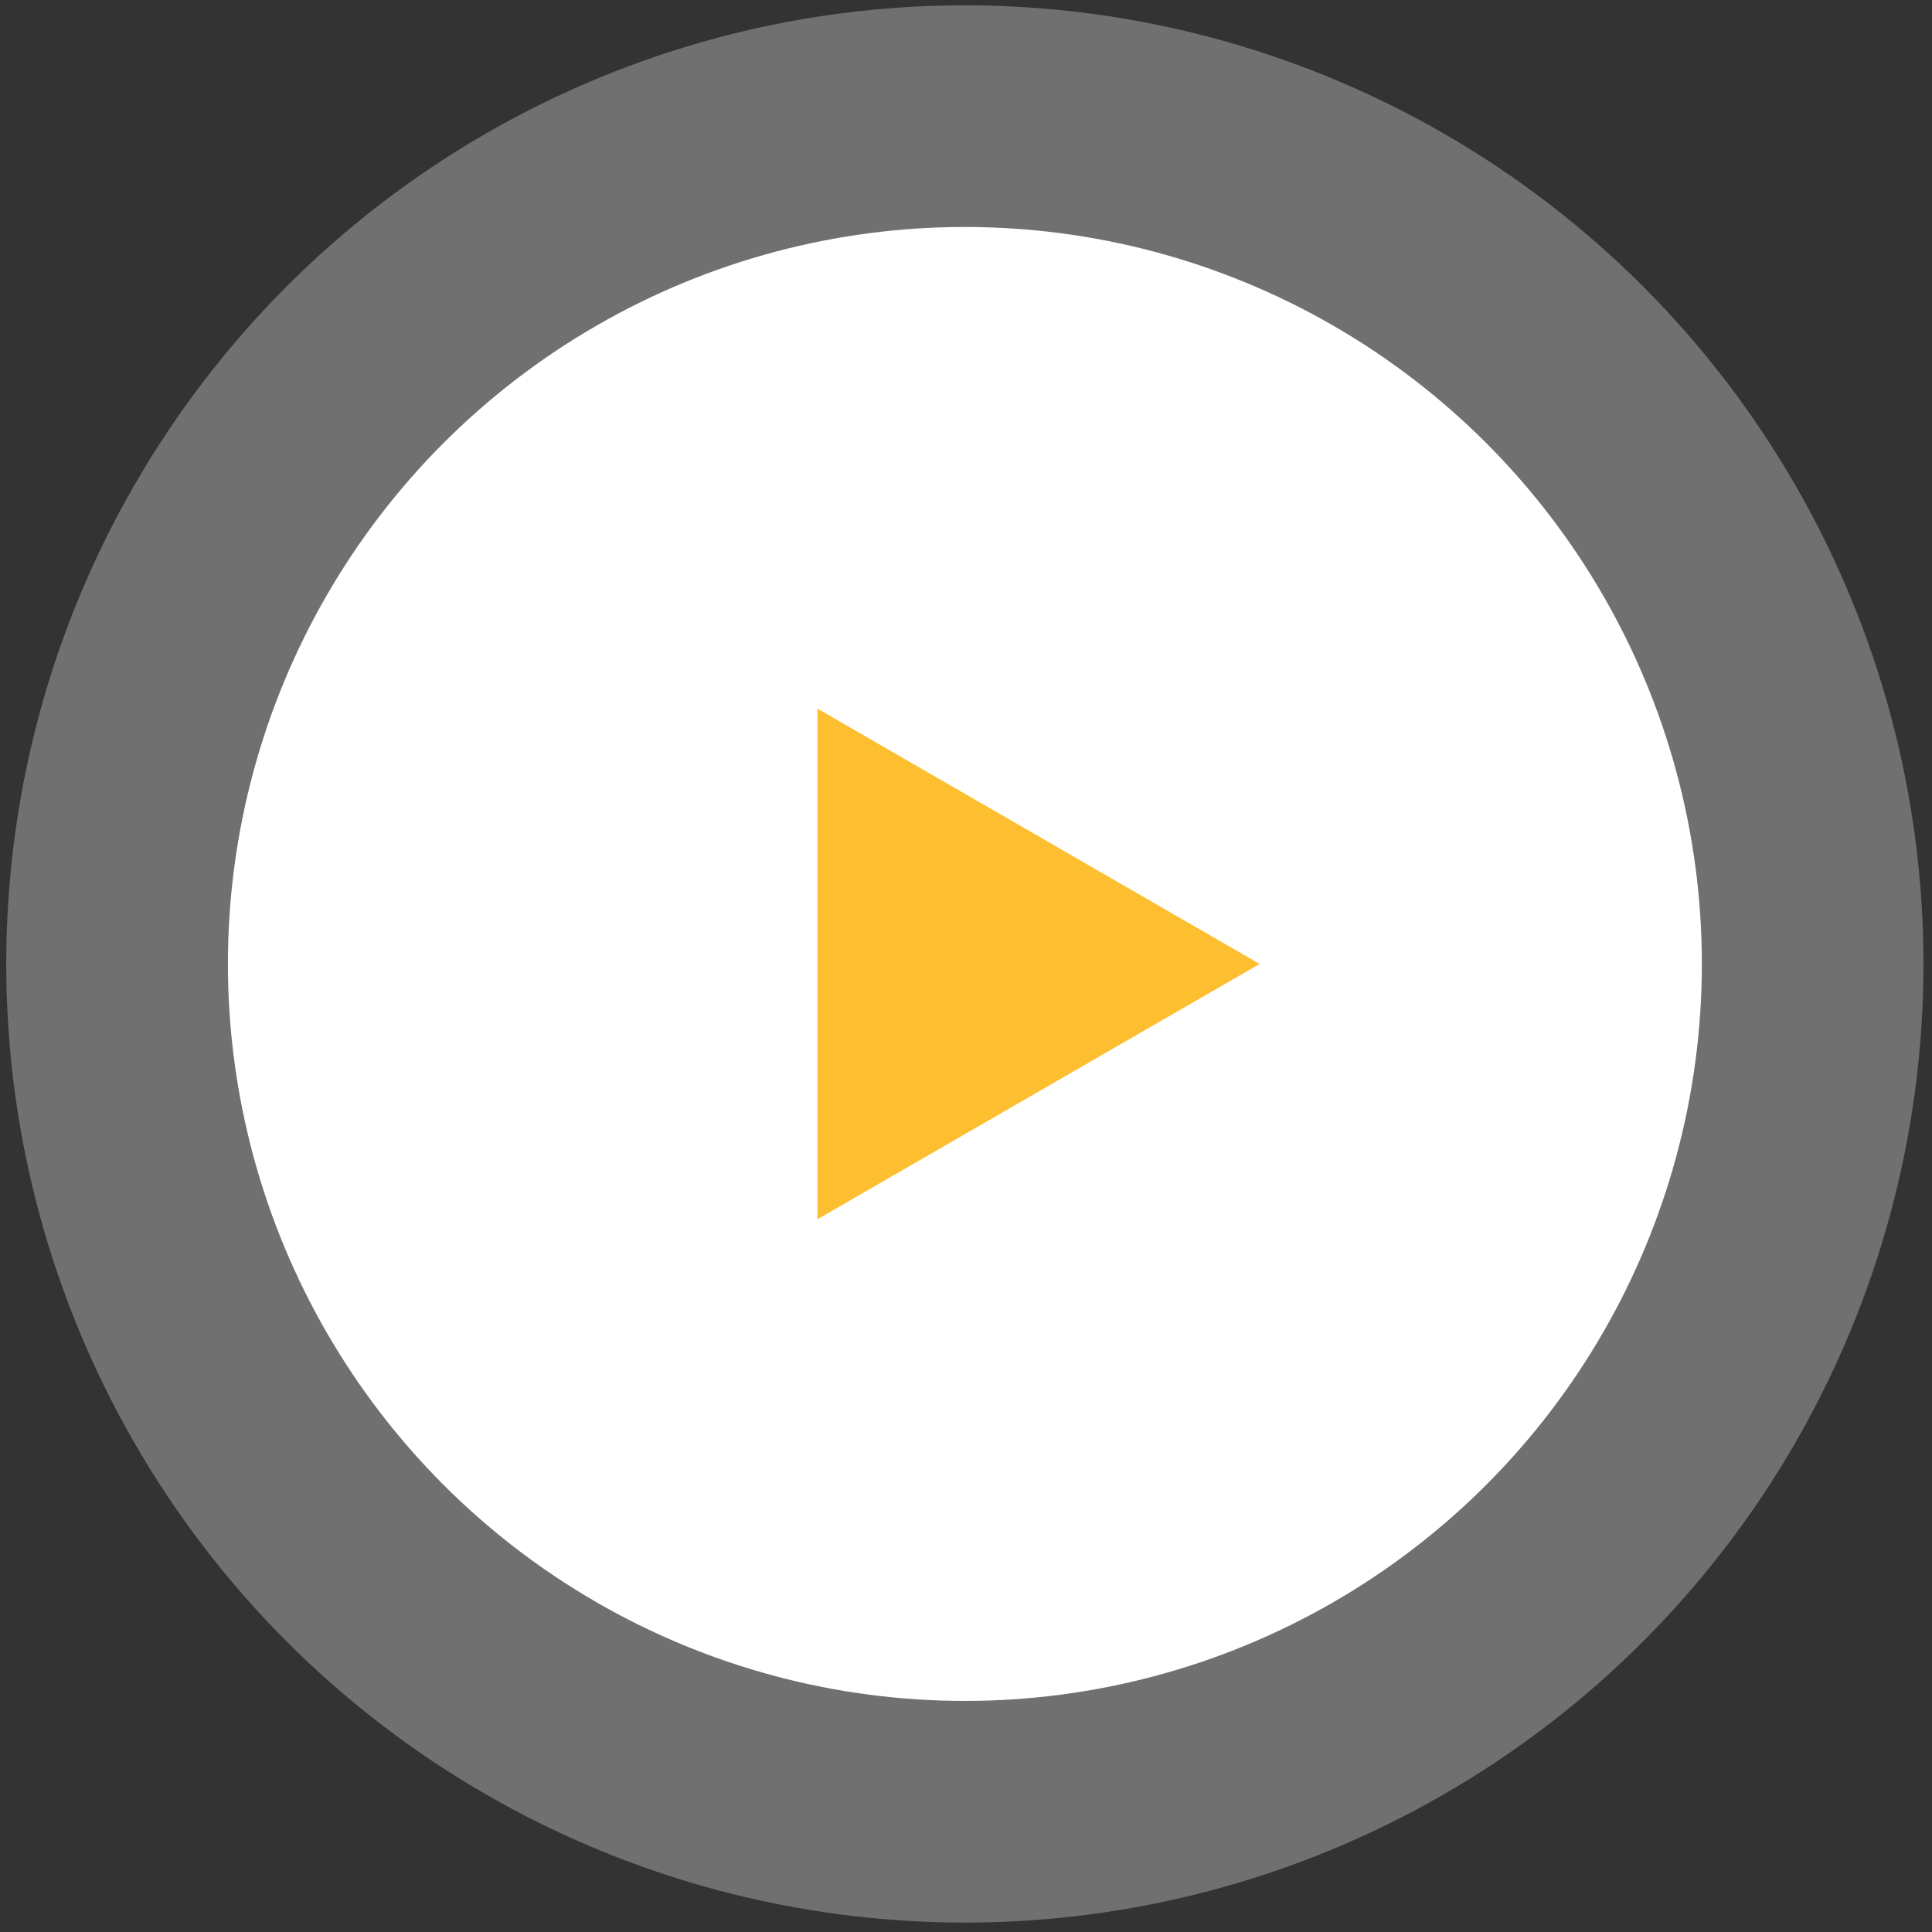
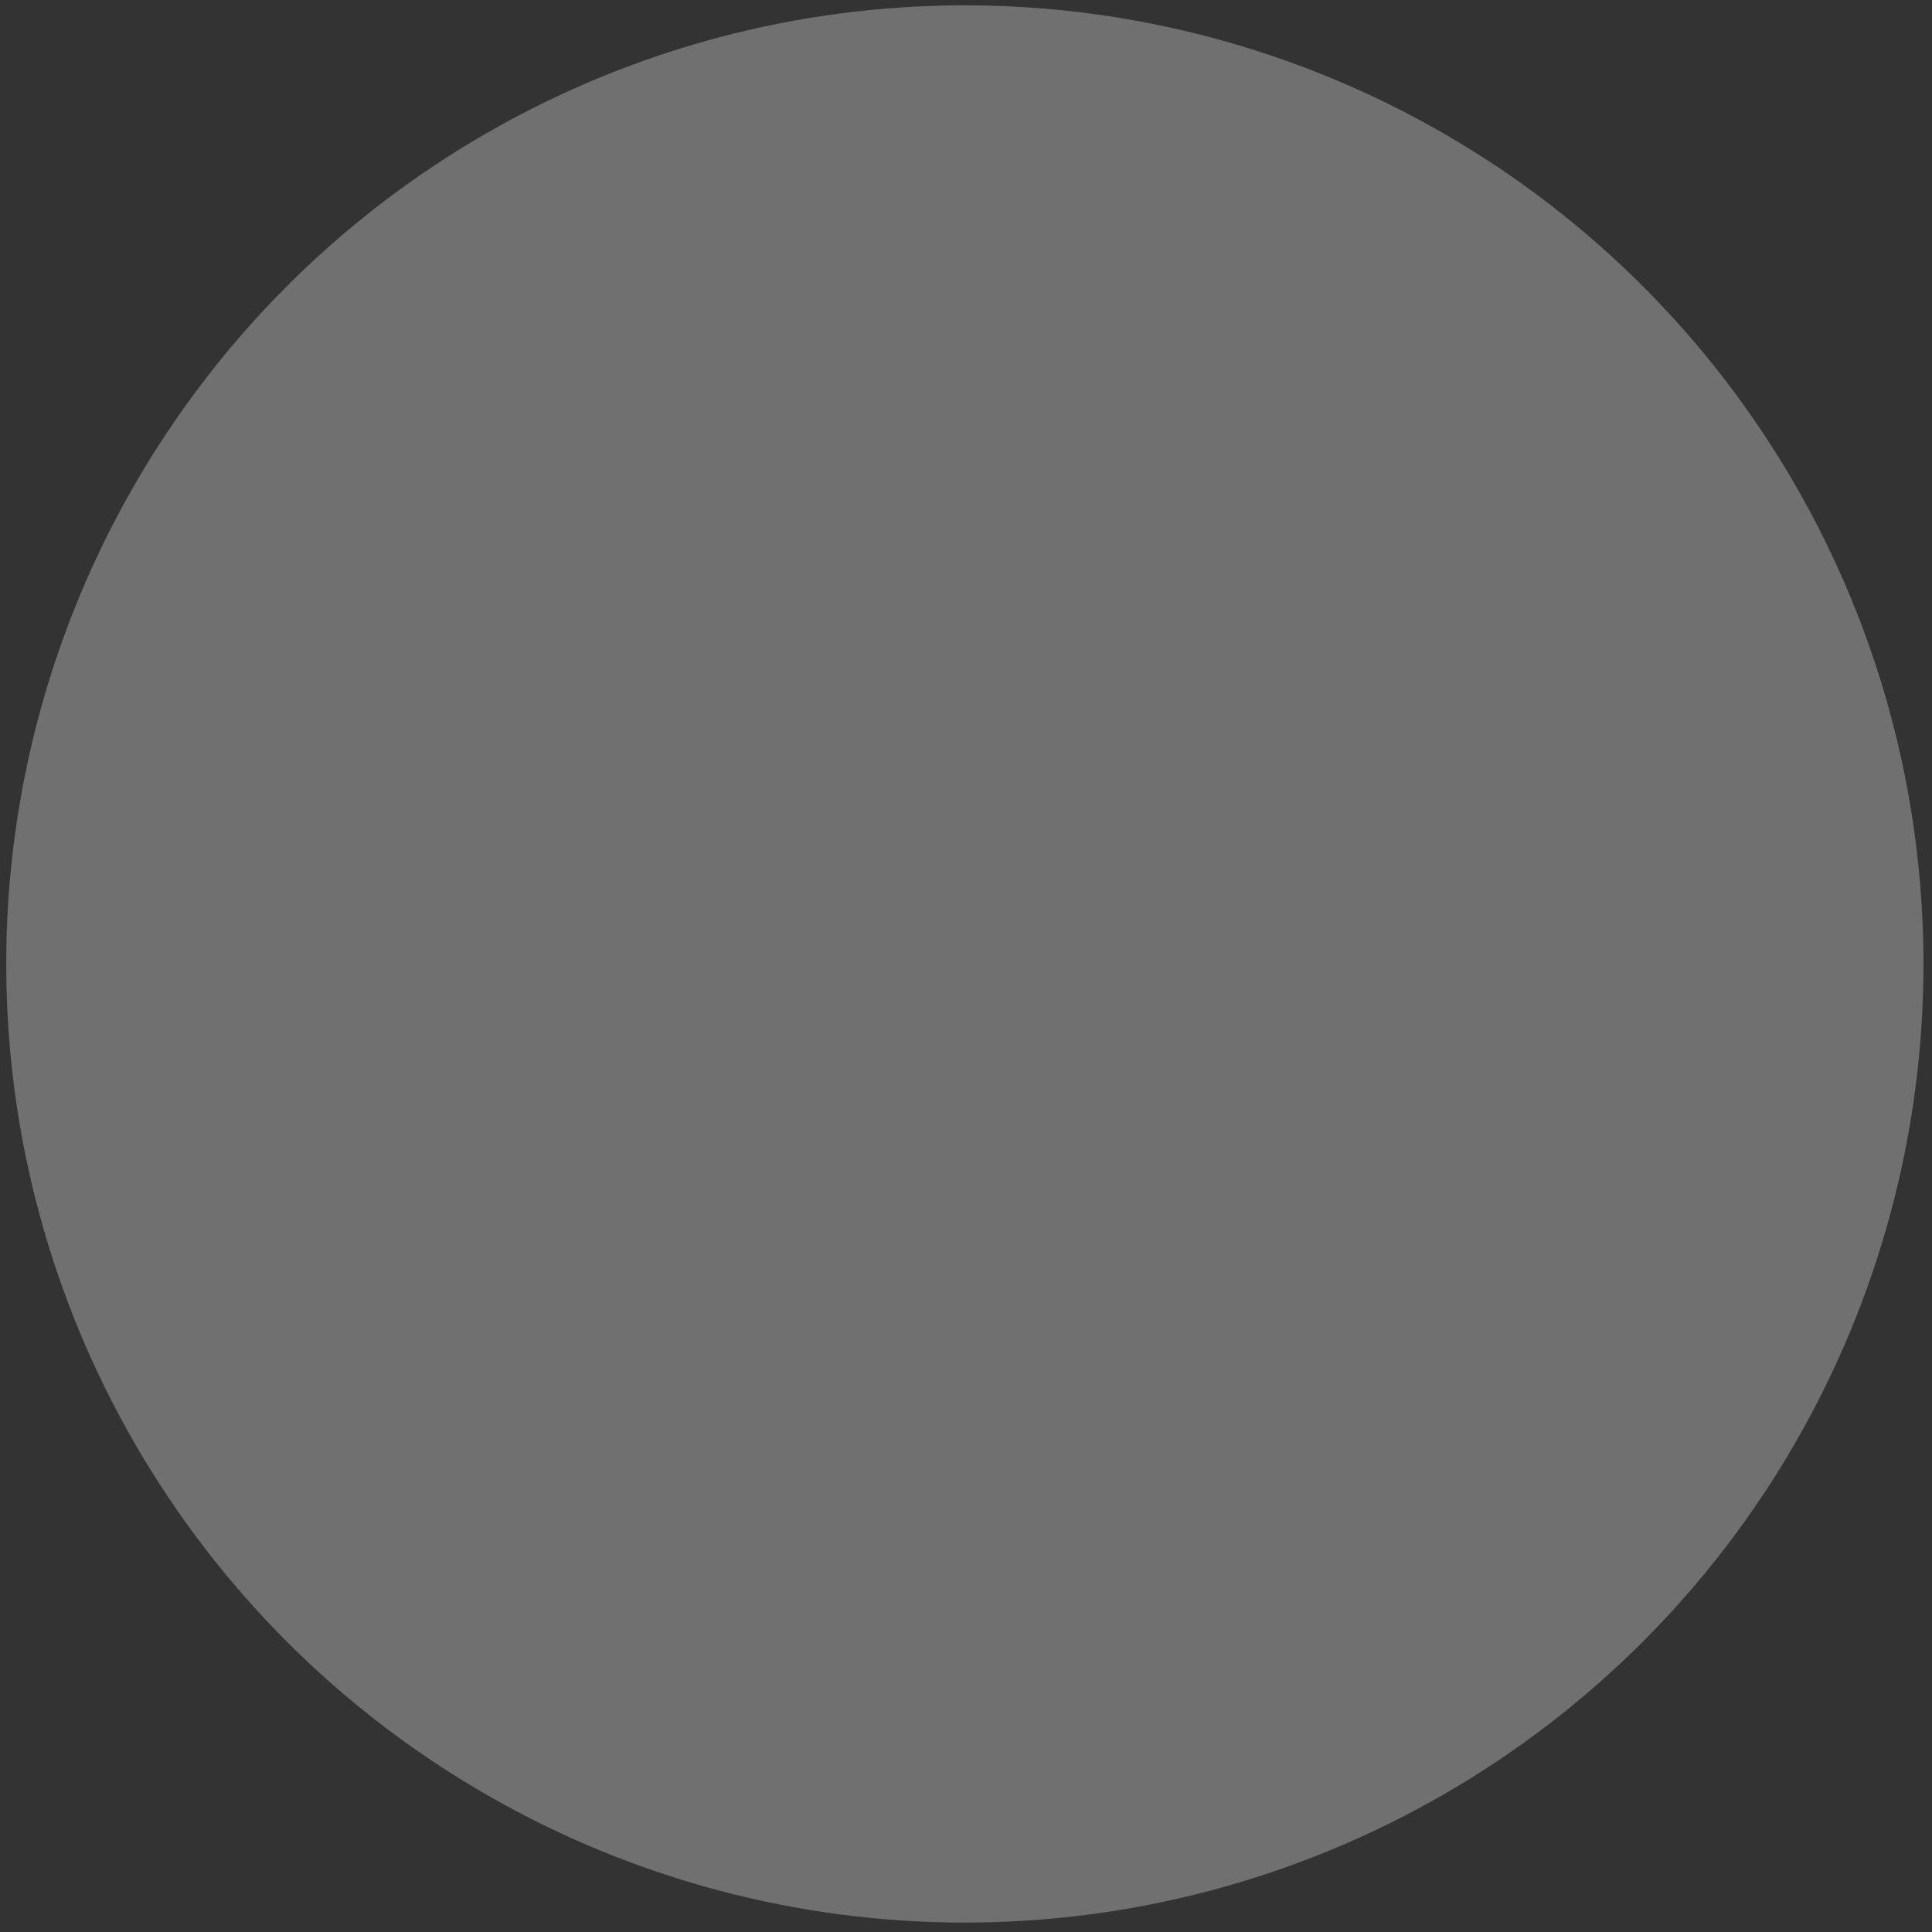
<svg xmlns="http://www.w3.org/2000/svg" width="131" height="131" viewBox="0 0 131 131" fill="none">
  <rect x="0" y="0" width="131" height="131" fill="#333333" stroke="none" />
  <circle opacity="0.3" cx="65.422" cy="65.361" r="65" fill="white" />
-   <circle cx="65.424" cy="65.361" r="49.971" fill="white" />
-   <path d="M55.428 48.05L85.41 65.361L55.428 82.671L55.428 48.05Z" fill="#FDBF2F" />
</svg>